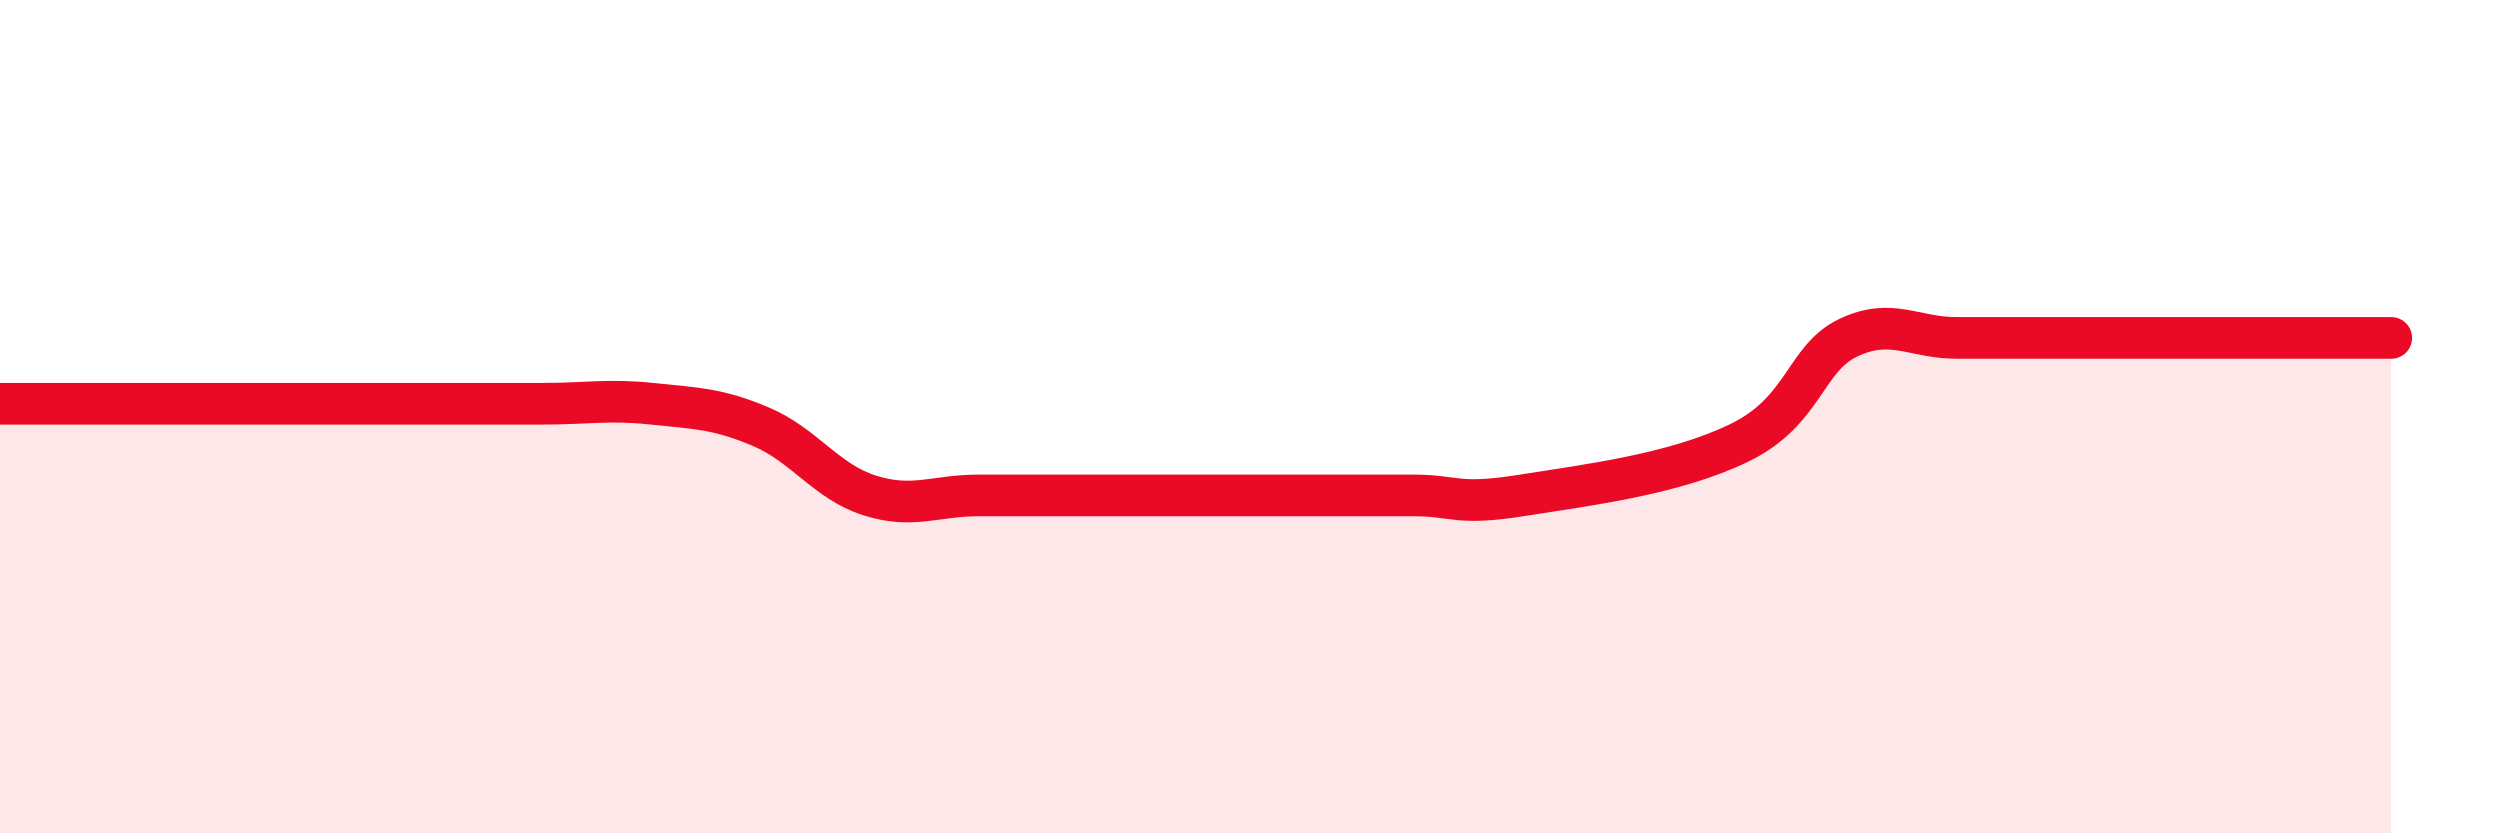
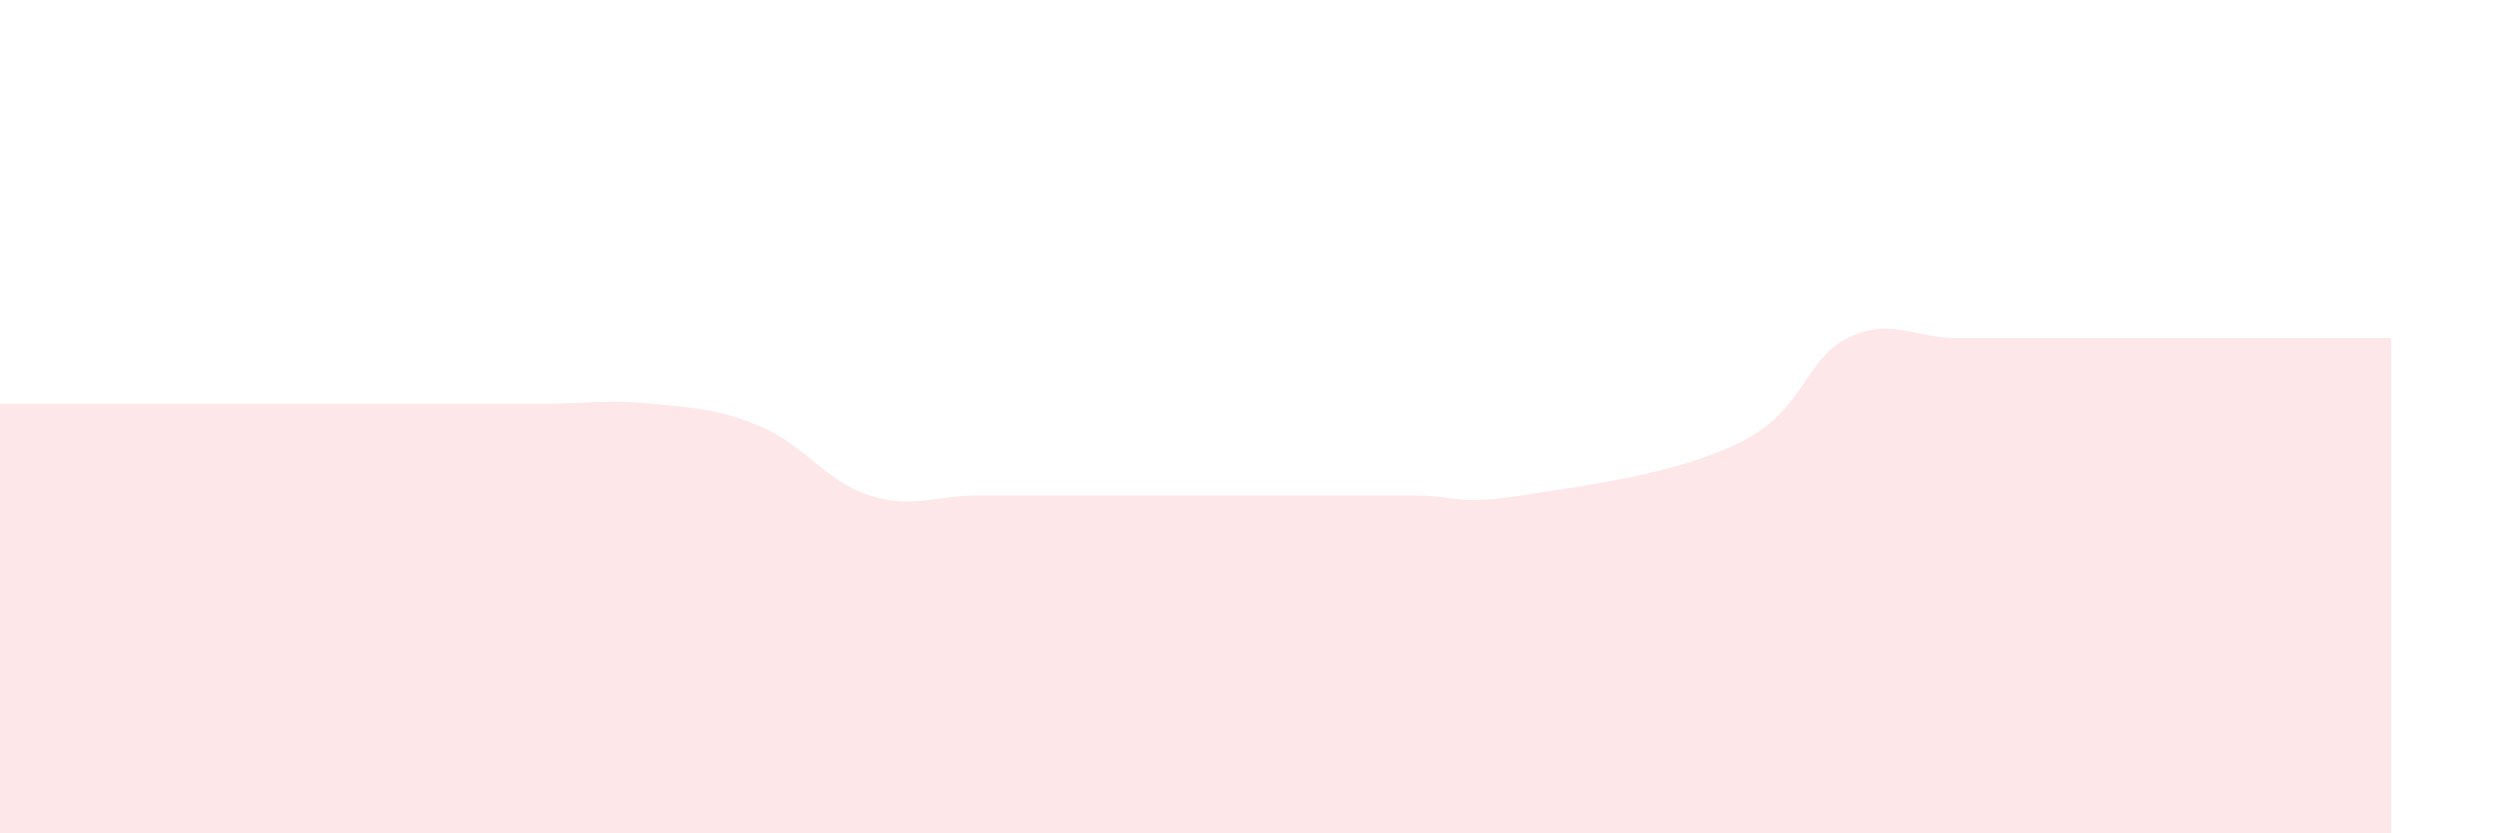
<svg xmlns="http://www.w3.org/2000/svg" width="60" height="20" viewBox="0 0 60 20">
-   <path d="M 0,9.69 C 0.52,9.69 1.57,9.69 2.61,9.69 C 3.65,9.69 4.18,9.69 5.22,9.69 C 6.26,9.69 6.79,9.69 7.83,9.69 C 8.87,9.69 9.39,9.69 10.43,9.69 C 11.47,9.69 12,9.69 13.04,9.69 C 14.08,9.69 14.61,9.58 15.65,9.69 C 16.69,9.8 17.22,9.8 18.26,10.24 C 19.3,10.68 19.83,11.56 20.87,11.89 C 21.91,12.22 22.44,11.89 23.48,11.89 C 24.52,11.89 25.05,11.89 26.09,11.89 C 27.13,11.89 27.66,11.89 28.7,11.89 C 29.74,11.89 30.26,11.89 31.3,11.89 C 32.34,11.89 32.87,11.89 33.91,11.89 C 34.95,11.89 34.95,12.14 36.52,11.89 C 38.09,11.64 40.17,11.39 41.74,10.63 C 43.31,9.87 43.31,8.61 44.35,8.11 C 45.39,7.61 45.92,8.11 46.96,8.11 C 48,8.11 48.53,8.11 49.57,8.11 C 50.61,8.11 51.13,8.11 52.17,8.11 C 53.21,8.11 53.74,8.11 54.78,8.11 C 55.82,8.11 56.87,8.11 57.39,8.11L57.39 20L0 20Z" fill="#EB0A25" opacity="0.1" stroke-linecap="round" stroke-linejoin="round" />
-   <path d="M 0,9.69 C 0.52,9.69 1.57,9.69 2.61,9.69 C 3.65,9.69 4.18,9.69 5.22,9.69 C 6.26,9.69 6.79,9.69 7.83,9.69 C 8.87,9.69 9.39,9.69 10.43,9.69 C 11.47,9.69 12,9.69 13.04,9.69 C 14.08,9.69 14.61,9.58 15.65,9.69 C 16.69,9.8 17.22,9.8 18.26,10.24 C 19.3,10.68 19.83,11.56 20.87,11.89 C 21.91,12.22 22.44,11.89 23.48,11.89 C 24.52,11.89 25.05,11.89 26.09,11.89 C 27.13,11.89 27.66,11.89 28.7,11.89 C 29.74,11.89 30.26,11.89 31.3,11.89 C 32.34,11.89 32.87,11.89 33.91,11.89 C 34.95,11.89 34.95,12.14 36.52,11.89 C 38.09,11.64 40.17,11.39 41.74,10.63 C 43.31,9.87 43.31,8.61 44.35,8.11 C 45.39,7.61 45.92,8.11 46.96,8.11 C 48,8.11 48.53,8.11 49.57,8.11 C 50.61,8.11 51.13,8.11 52.17,8.11 C 53.21,8.11 53.74,8.11 54.78,8.11 C 55.82,8.11 56.87,8.11 57.39,8.11" stroke="#EB0A25" stroke-width="1" fill="none" stroke-linecap="round" stroke-linejoin="round" />
+   <path d="M 0,9.69 C 0.52,9.69 1.57,9.69 2.61,9.69 C 3.65,9.69 4.18,9.69 5.22,9.69 C 6.26,9.69 6.79,9.69 7.83,9.69 C 8.87,9.69 9.39,9.69 10.43,9.69 C 11.47,9.69 12,9.69 13.04,9.69 C 14.08,9.69 14.61,9.58 15.65,9.69 C 16.69,9.8 17.22,9.8 18.26,10.24 C 19.3,10.68 19.83,11.56 20.87,11.89 C 21.91,12.22 22.44,11.89 23.48,11.89 C 24.52,11.89 25.05,11.89 26.09,11.89 C 27.13,11.89 27.66,11.89 28.7,11.89 C 29.74,11.89 30.26,11.89 31.3,11.89 C 32.34,11.89 32.87,11.89 33.91,11.89 C 34.95,11.89 34.95,12.14 36.52,11.89 C 38.09,11.64 40.17,11.39 41.74,10.63 C 43.31,9.87 43.31,8.61 44.35,8.11 C 45.39,7.61 45.92,8.11 46.96,8.11 C 48,8.11 48.53,8.11 49.57,8.11 C 50.61,8.11 51.13,8.11 52.17,8.11 C 55.82,8.11 56.87,8.11 57.39,8.11L57.39 20L0 20Z" fill="#EB0A25" opacity="0.1" stroke-linecap="round" stroke-linejoin="round" />
</svg>